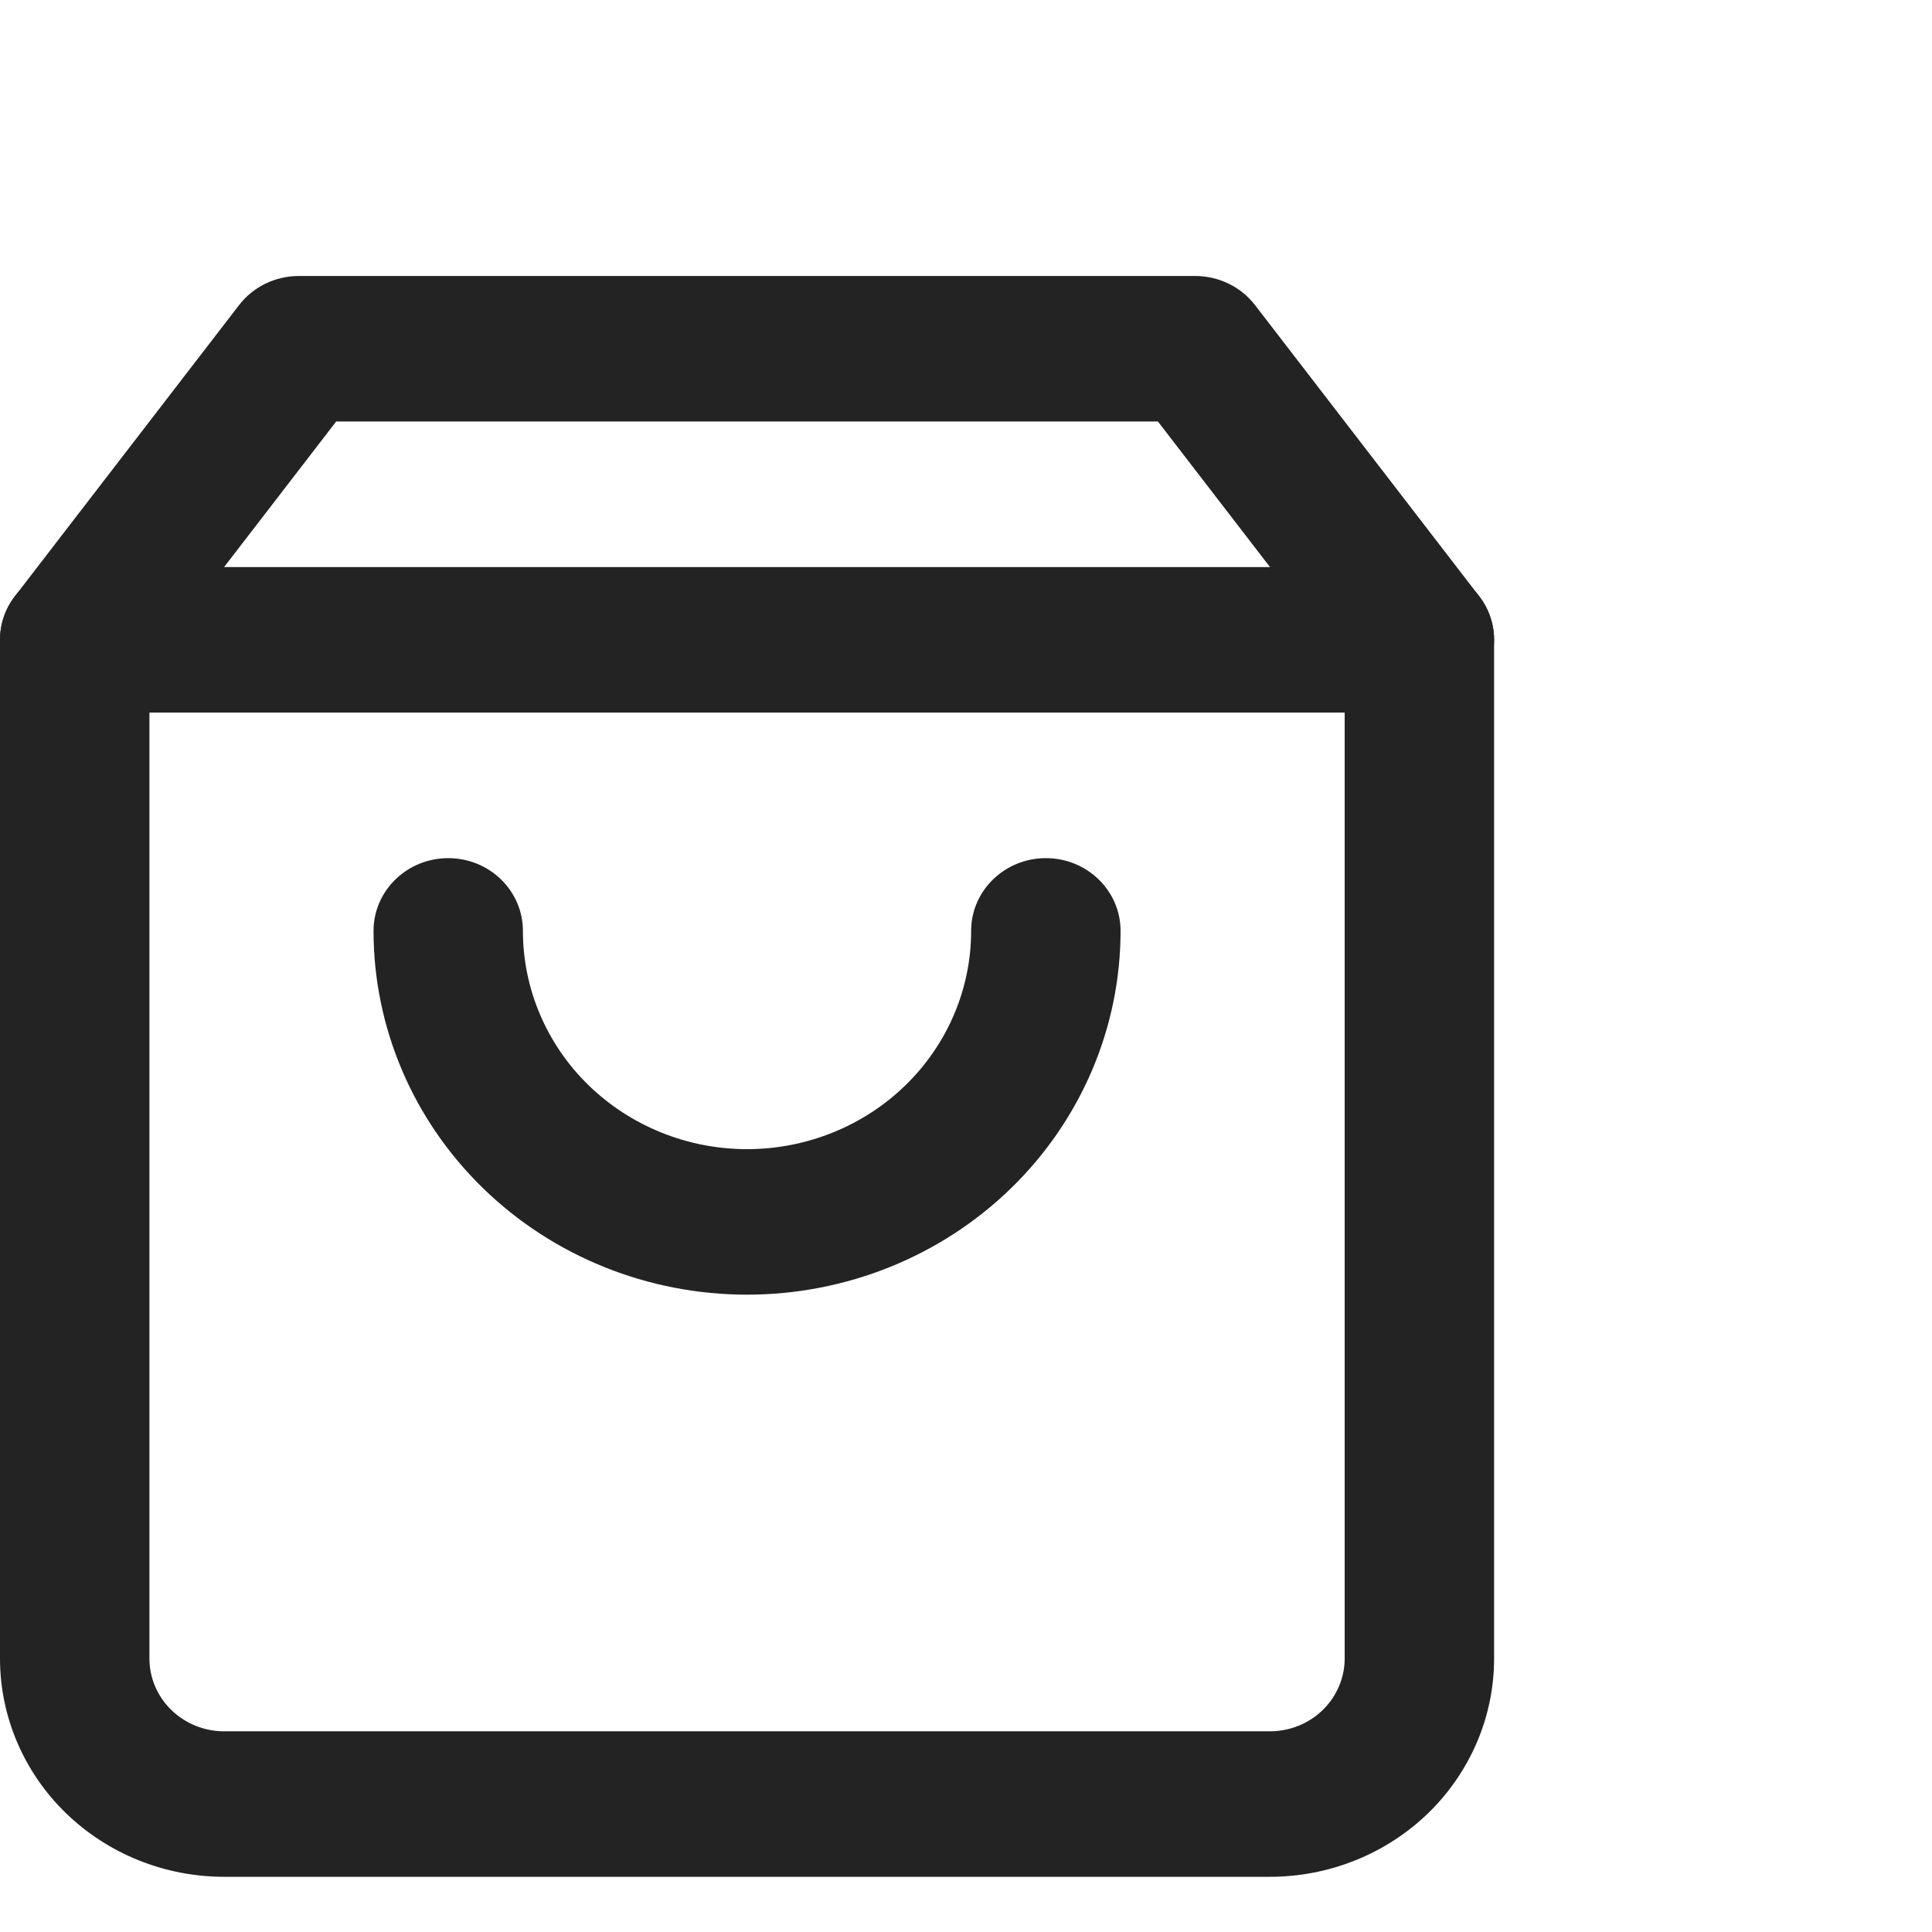
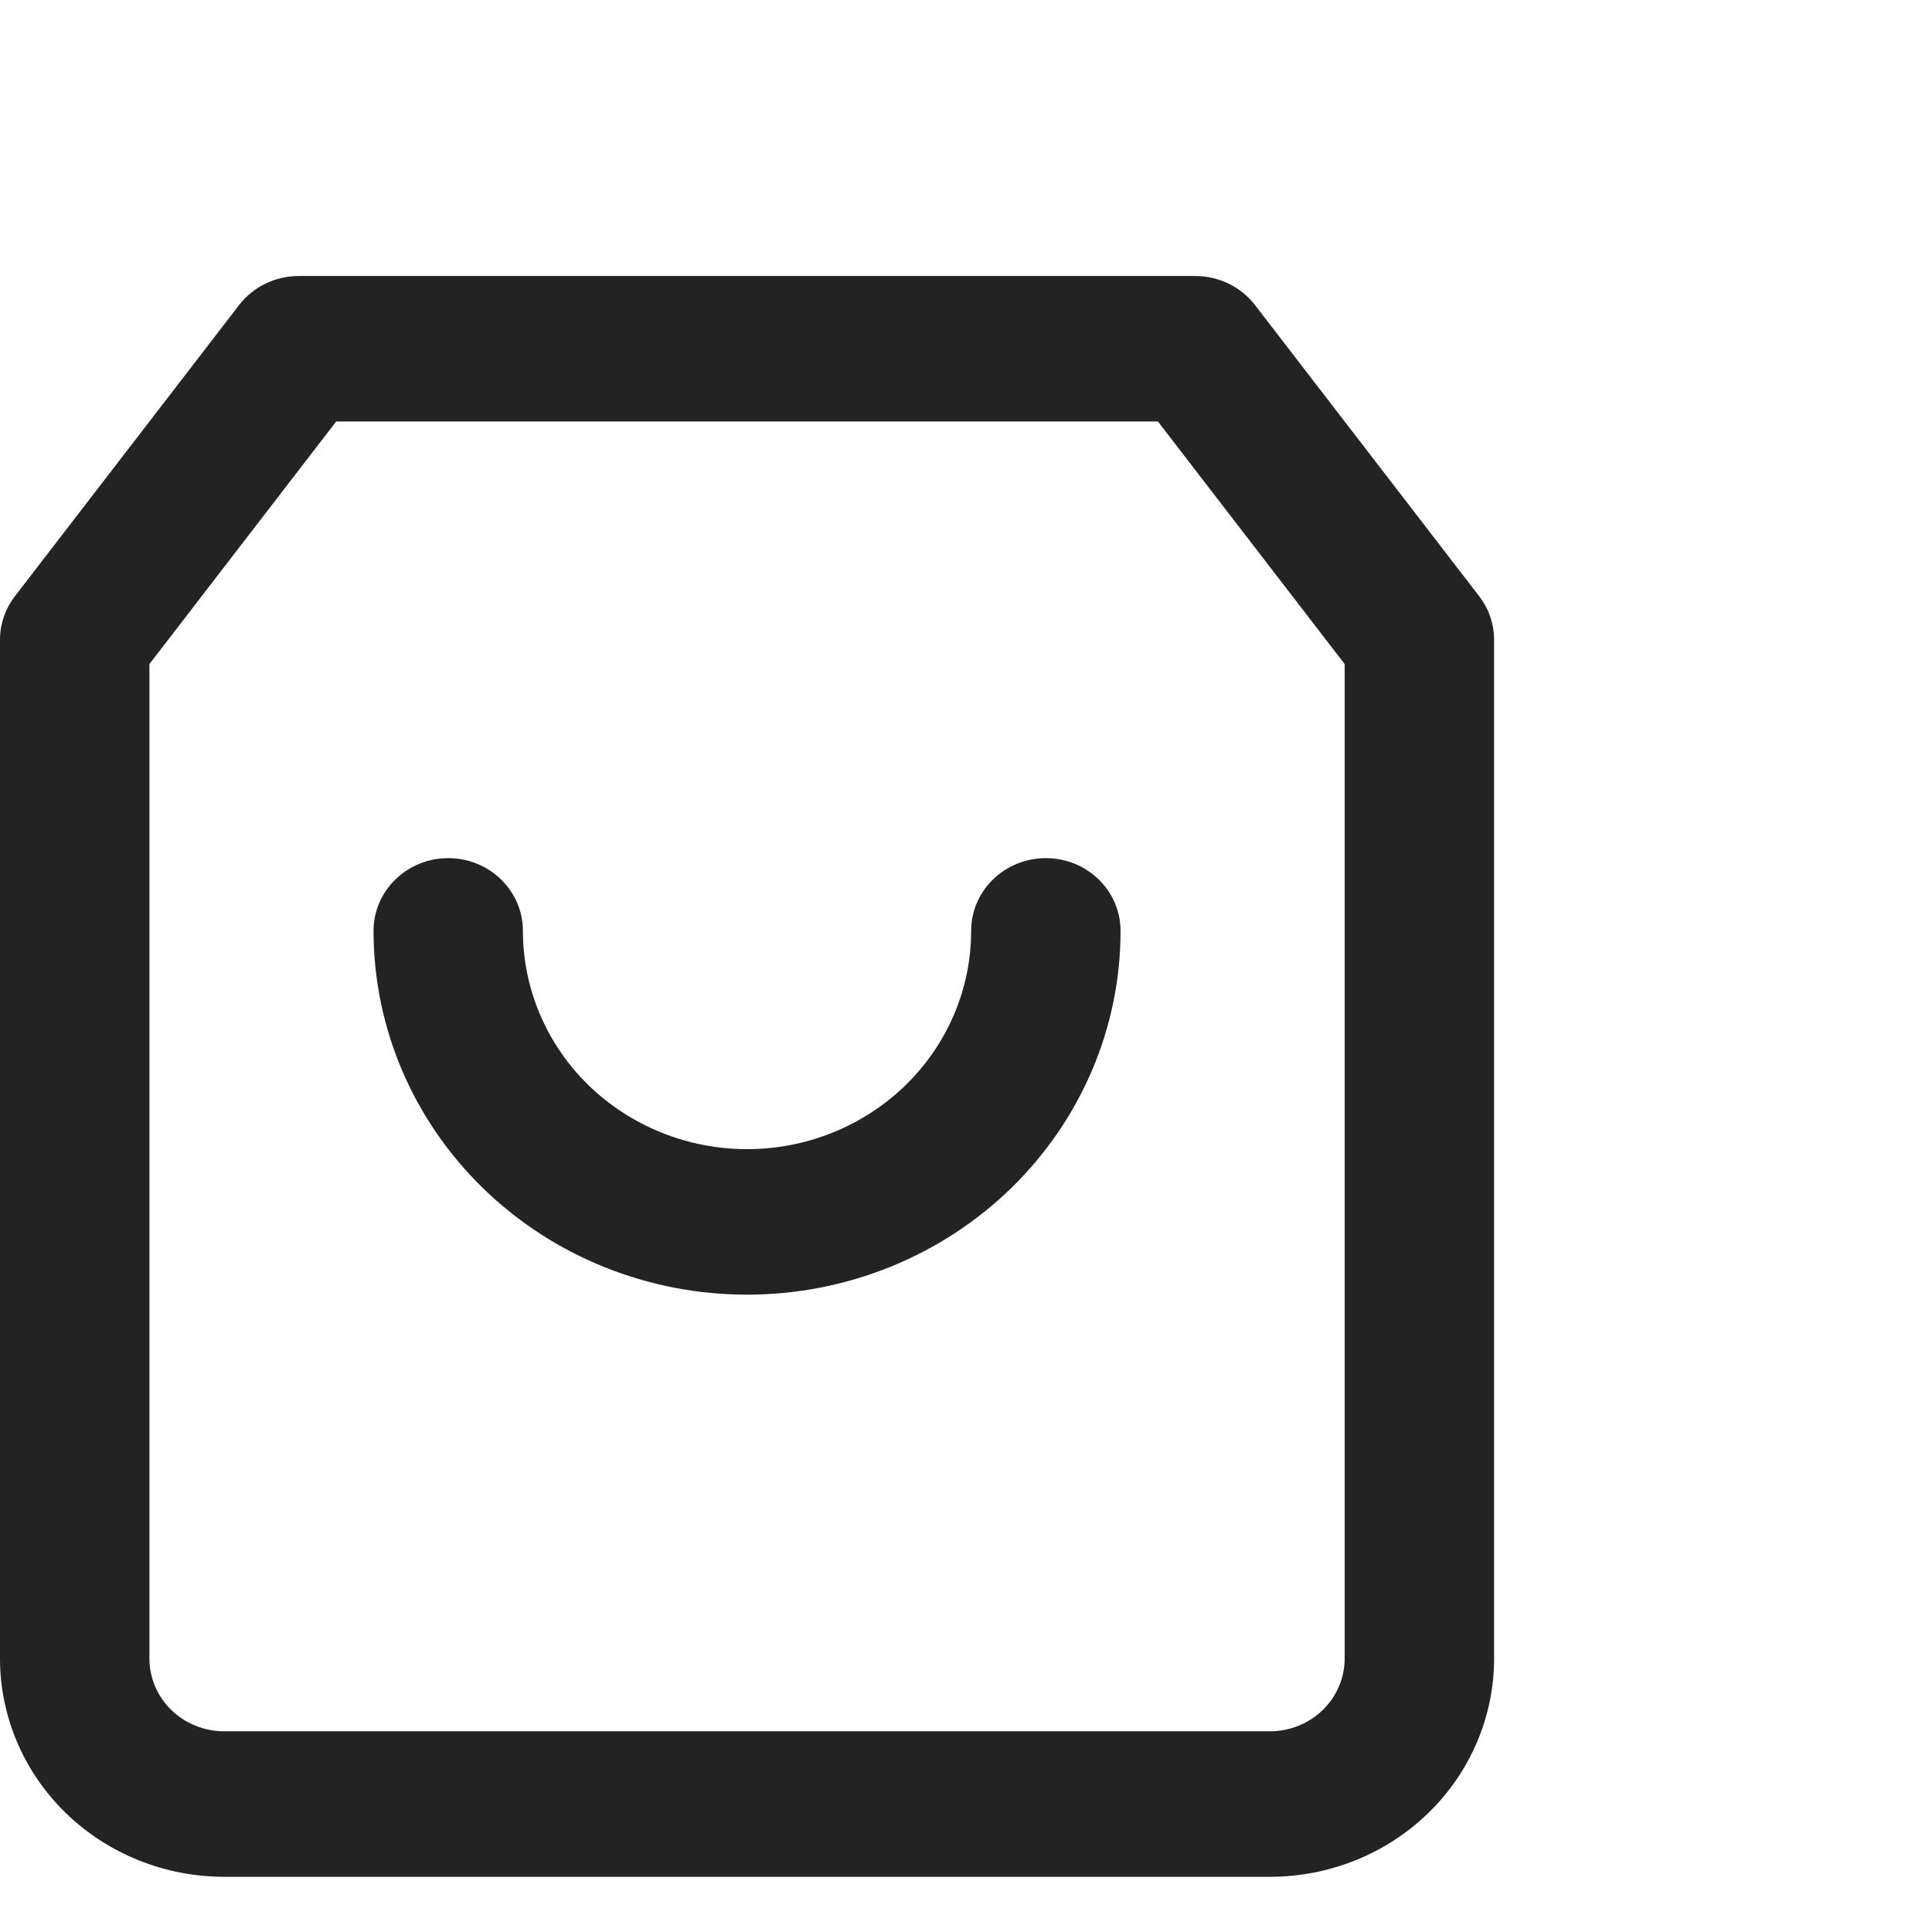
<svg xmlns="http://www.w3.org/2000/svg" width="35" height="35" viewBox="0 0 35 35" fill="none">
  <path fill-rule="evenodd" clip-rule="evenodd" d="M4.331 5.527C4.586 5.195 4.987 5 5.413 5H21.653C22.079 5 22.48 5.195 22.736 5.527L26.796 10.8C26.972 11.028 27.067 11.306 27.067 11.591V30.046C27.067 31.094 26.639 32.1 25.878 32.842C25.116 33.583 24.083 34 23.007 34H4.06C2.983 34 1.951 33.583 1.189 32.842C0.428 32.1 0 31.094 0 30.046V11.591C0 11.306 0.095 11.028 0.271 10.8L4.331 5.527ZM6.09 7.636L2.707 12.03V30.046C2.707 30.395 2.849 30.73 3.103 30.977C3.357 31.225 3.701 31.364 4.06 31.364H23.007C23.366 31.364 23.71 31.225 23.964 30.977C24.217 30.73 24.36 30.395 24.36 30.046V12.03L20.977 7.636H6.09Z" fill="#232323" />
-   <path fill-rule="evenodd" clip-rule="evenodd" d="M0 11.591C0 10.863 0.606 10.273 1.353 10.273H25.713C26.461 10.273 27.067 10.863 27.067 11.591C27.067 12.319 26.461 12.909 25.713 12.909H1.353C0.606 12.909 0 12.319 0 11.591Z" fill="#232323" />
  <path fill-rule="evenodd" clip-rule="evenodd" d="M8.12 15.546C8.867 15.546 9.473 16.136 9.473 16.864C9.473 17.912 9.901 18.918 10.662 19.66C11.424 20.401 12.457 20.818 13.533 20.818C14.61 20.818 15.643 20.401 16.404 19.66C17.166 18.918 17.593 17.912 17.593 16.864C17.593 16.136 18.199 15.546 18.947 15.546C19.694 15.546 20.3 16.136 20.3 16.864C20.3 18.612 19.587 20.288 18.318 21.524C17.049 22.76 15.328 23.454 13.533 23.454C11.739 23.454 10.018 22.76 8.749 21.524C7.48 20.288 6.767 18.612 6.767 16.864C6.767 16.136 7.373 15.546 8.12 15.546Z" fill="#232323" />
</svg>